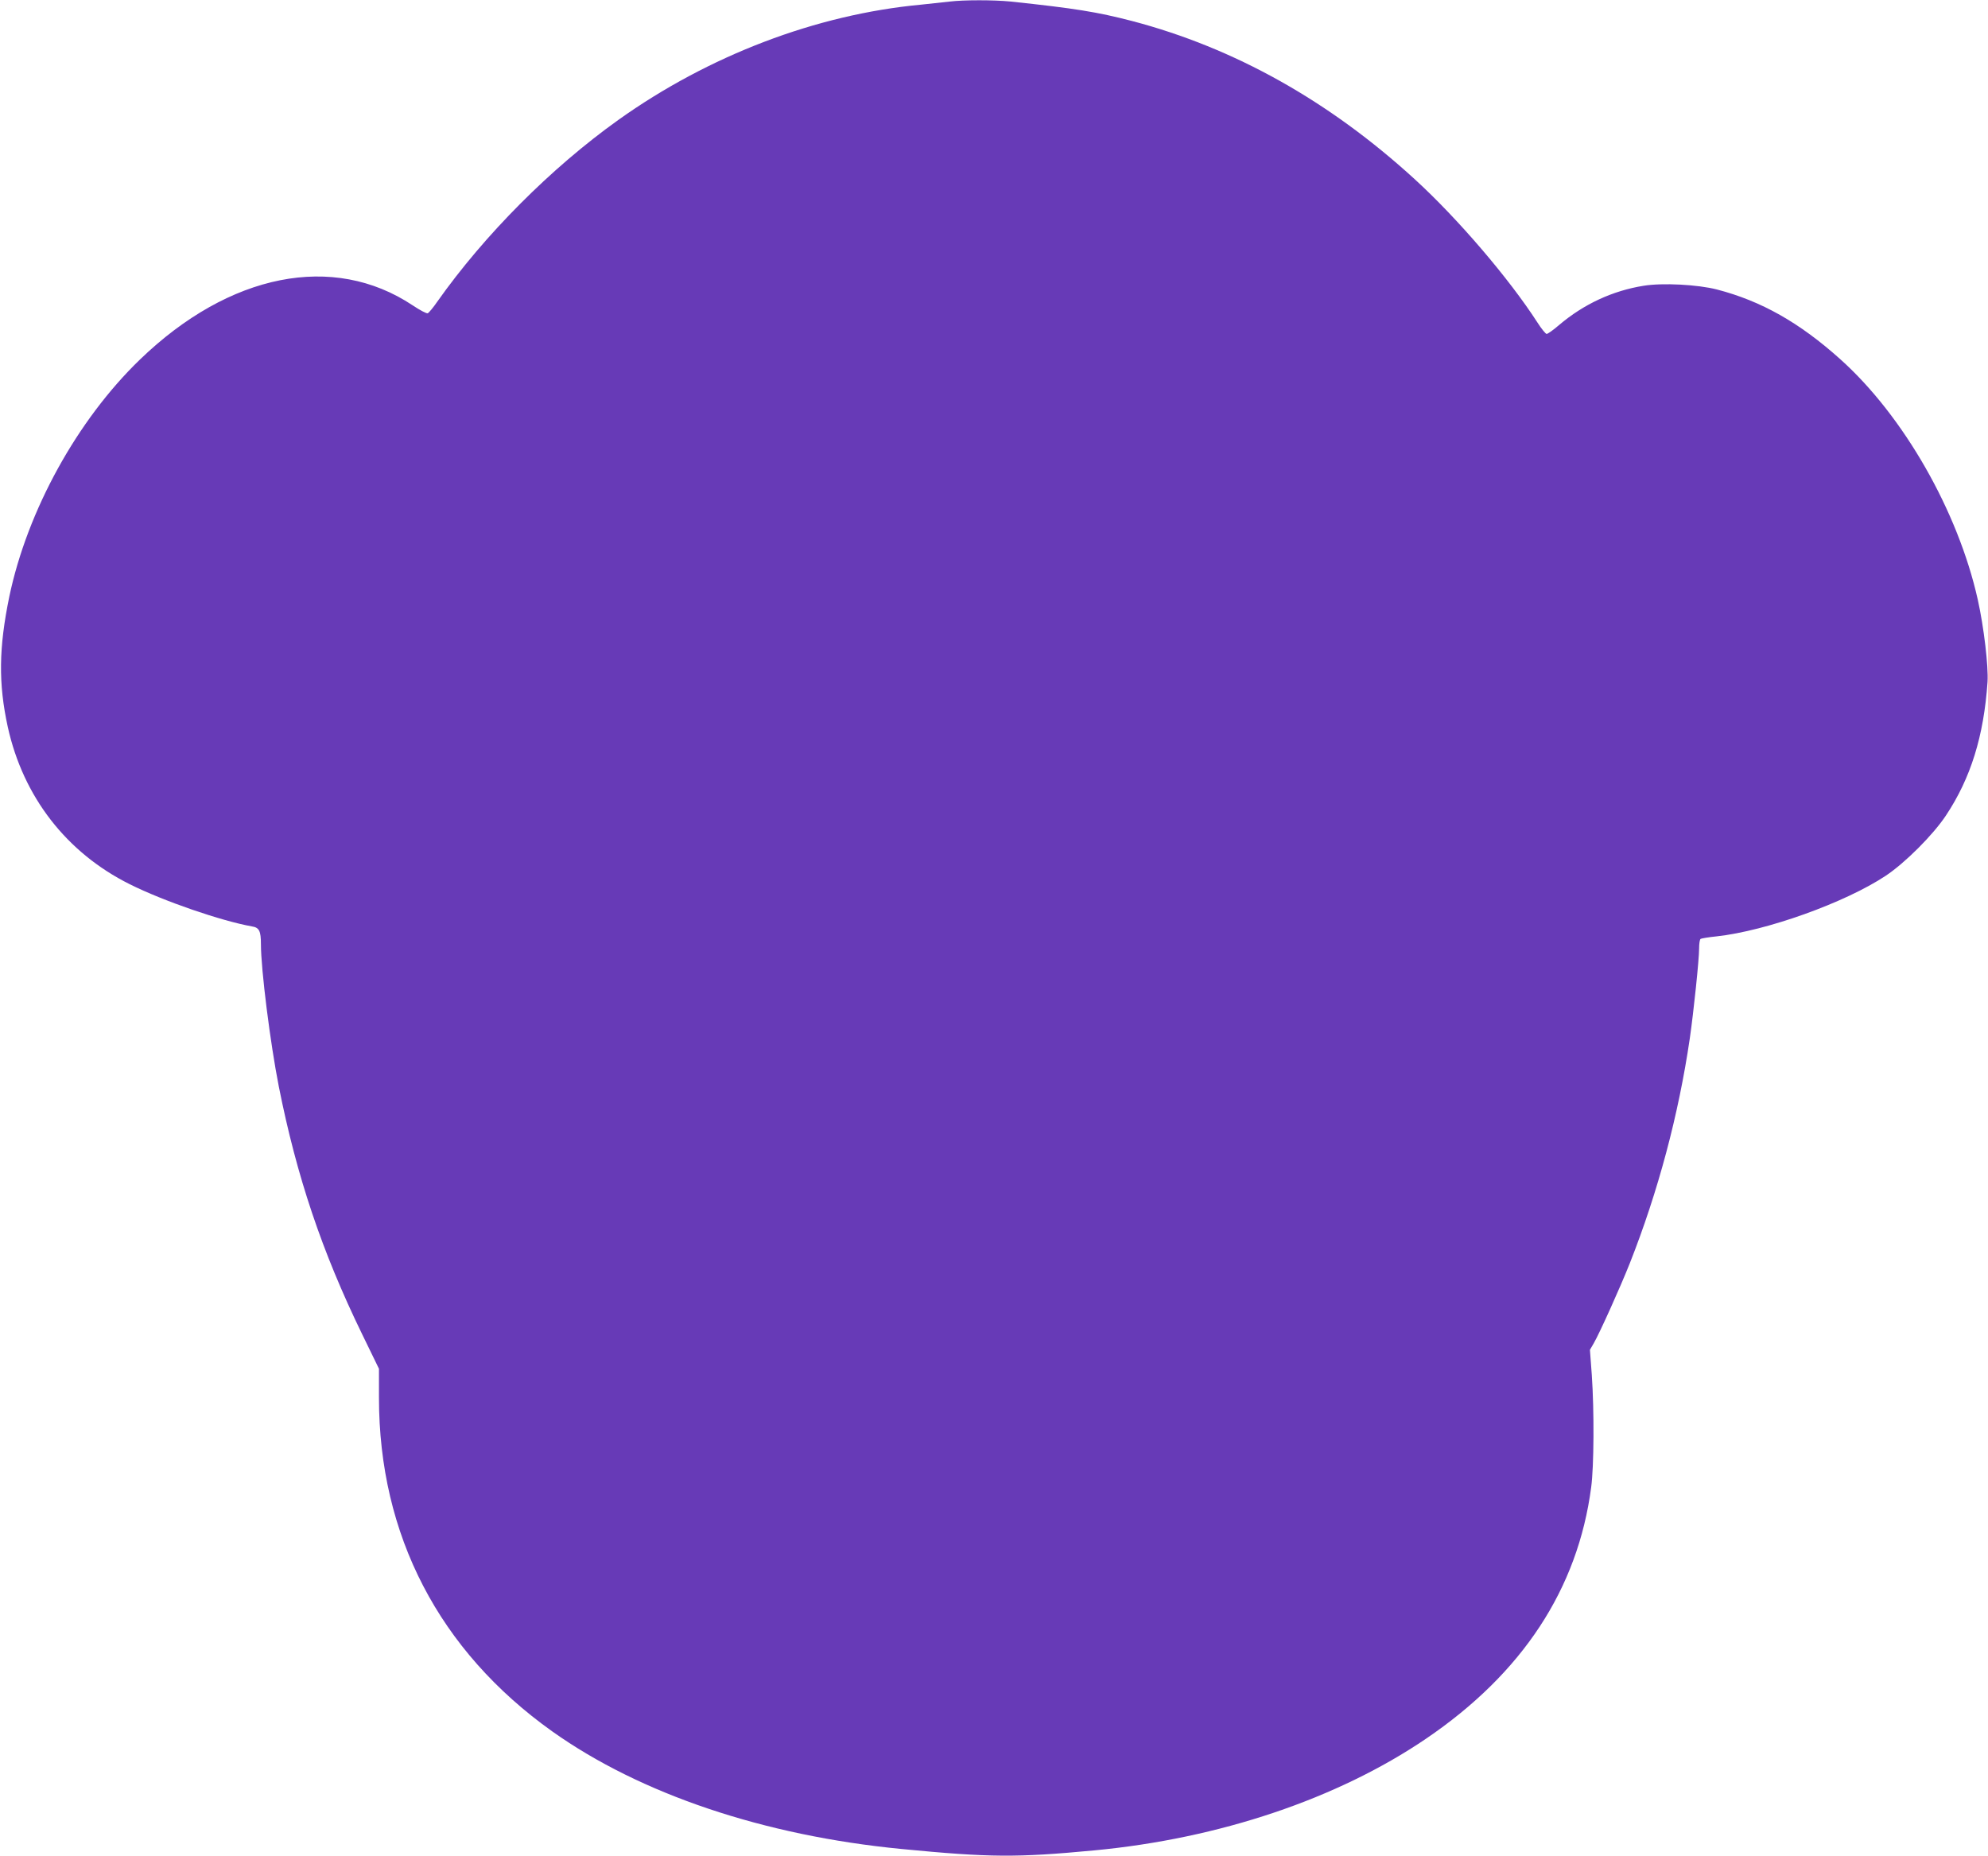
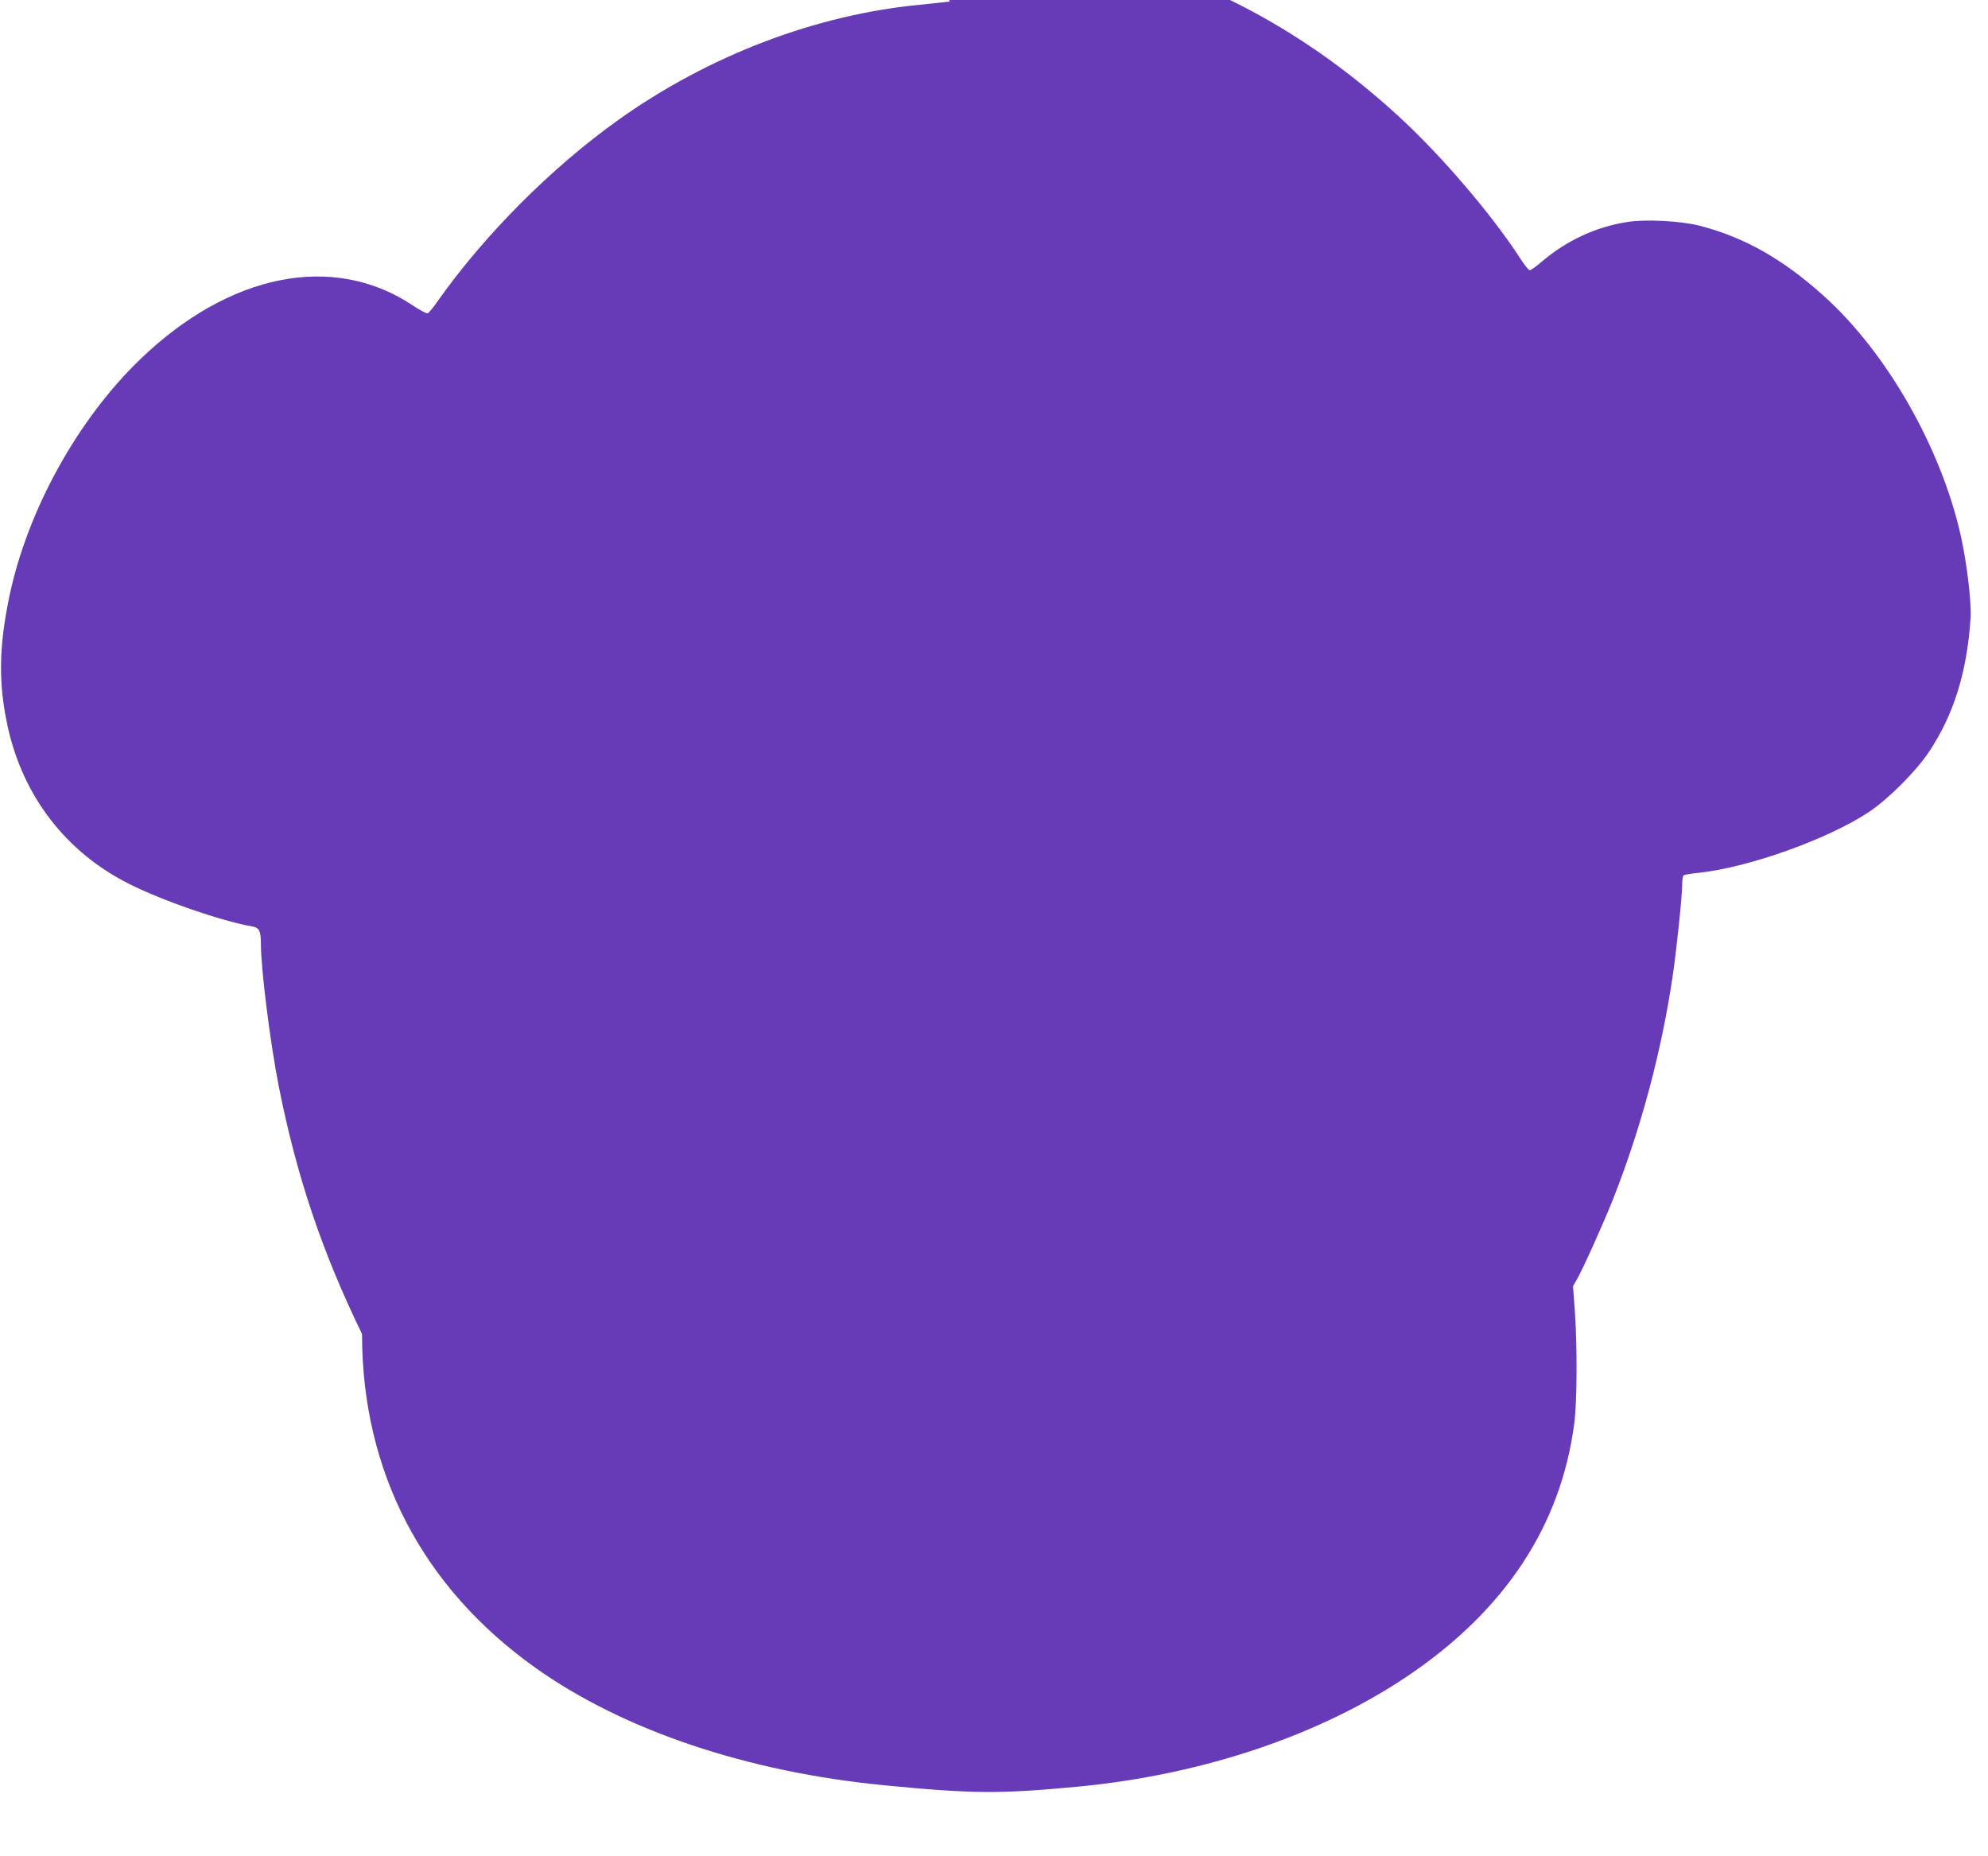
<svg xmlns="http://www.w3.org/2000/svg" version="1.0" width="1280pt" height="1195pt" viewBox="0 0 1280 1195" preserveAspectRatio="xMidYMid meet">
  <g transform="translate(0,1195) scale(0.1,-0.1)" fill="#673ab7" stroke="none">
-     <path d="M6115 11940 c-33 -4 -116 -13 -185 -20 -674 -63 -1367 -327 -1950 -743 -431 -308 -860 -738 -1165 -1170 -26 -38 -54 -71 -61 -74 -7 -3 -51 20 -97 51 -511 340 -1180 207 -1756 -349 -404 -390 -725 -973 -841 -1526 -68 -330 -71 -559 -10 -839 99 -450 378 -810 785 -1013 218 -109 591 -237 788 -272 46 -7 57 -30 57 -114 0 -162 60 -637 115 -916 115 -579 278 -1064 536 -1594 l109 -224 0 -186 c0 -885 387 -1630 1116 -2149 567 -403 1362 -671 2249 -757 568 -55 741 -56 1240 -9 806 76 1566 332 2135 718 622 422 979 965 1065 1620 18 133 20 493 4 723 l-12 162 25 43 c39 68 170 359 232 515 182 461 314 956 386 1447 25 174 60 508 60 580 0 30 4 58 10 61 5 3 51 11 102 16 320 35 828 217 1089 390 125 83 305 263 388 388 160 241 244 511 268 861 6 100 -23 350 -63 530 -127 568 -478 1183 -886 1548 -262 235 -508 374 -793 448 -124 32 -351 44 -473 24 -199 -32 -385 -118 -544 -253 -36 -31 -72 -57 -80 -57 -7 1 -34 34 -60 75 -182 282 -512 668 -789 921 -552 505 -1162 846 -1821 1019 -224 58 -365 81 -780 125 -109 11 -303 11 -393 0z" />
+     <path d="M6115 11940 c-33 -4 -116 -13 -185 -20 -674 -63 -1367 -327 -1950 -743 -431 -308 -860 -738 -1165 -1170 -26 -38 -54 -71 -61 -74 -7 -3 -51 20 -97 51 -511 340 -1180 207 -1756 -349 -404 -390 -725 -973 -841 -1526 -68 -330 -71 -559 -10 -839 99 -450 378 -810 785 -1013 218 -109 591 -237 788 -272 46 -7 57 -30 57 -114 0 -162 60 -637 115 -916 115 -579 278 -1064 536 -1594 c0 -885 387 -1630 1116 -2149 567 -403 1362 -671 2249 -757 568 -55 741 -56 1240 -9 806 76 1566 332 2135 718 622 422 979 965 1065 1620 18 133 20 493 4 723 l-12 162 25 43 c39 68 170 359 232 515 182 461 314 956 386 1447 25 174 60 508 60 580 0 30 4 58 10 61 5 3 51 11 102 16 320 35 828 217 1089 390 125 83 305 263 388 388 160 241 244 511 268 861 6 100 -23 350 -63 530 -127 568 -478 1183 -886 1548 -262 235 -508 374 -793 448 -124 32 -351 44 -473 24 -199 -32 -385 -118 -544 -253 -36 -31 -72 -57 -80 -57 -7 1 -34 34 -60 75 -182 282 -512 668 -789 921 -552 505 -1162 846 -1821 1019 -224 58 -365 81 -780 125 -109 11 -303 11 -393 0z" />
  </g>
</svg>